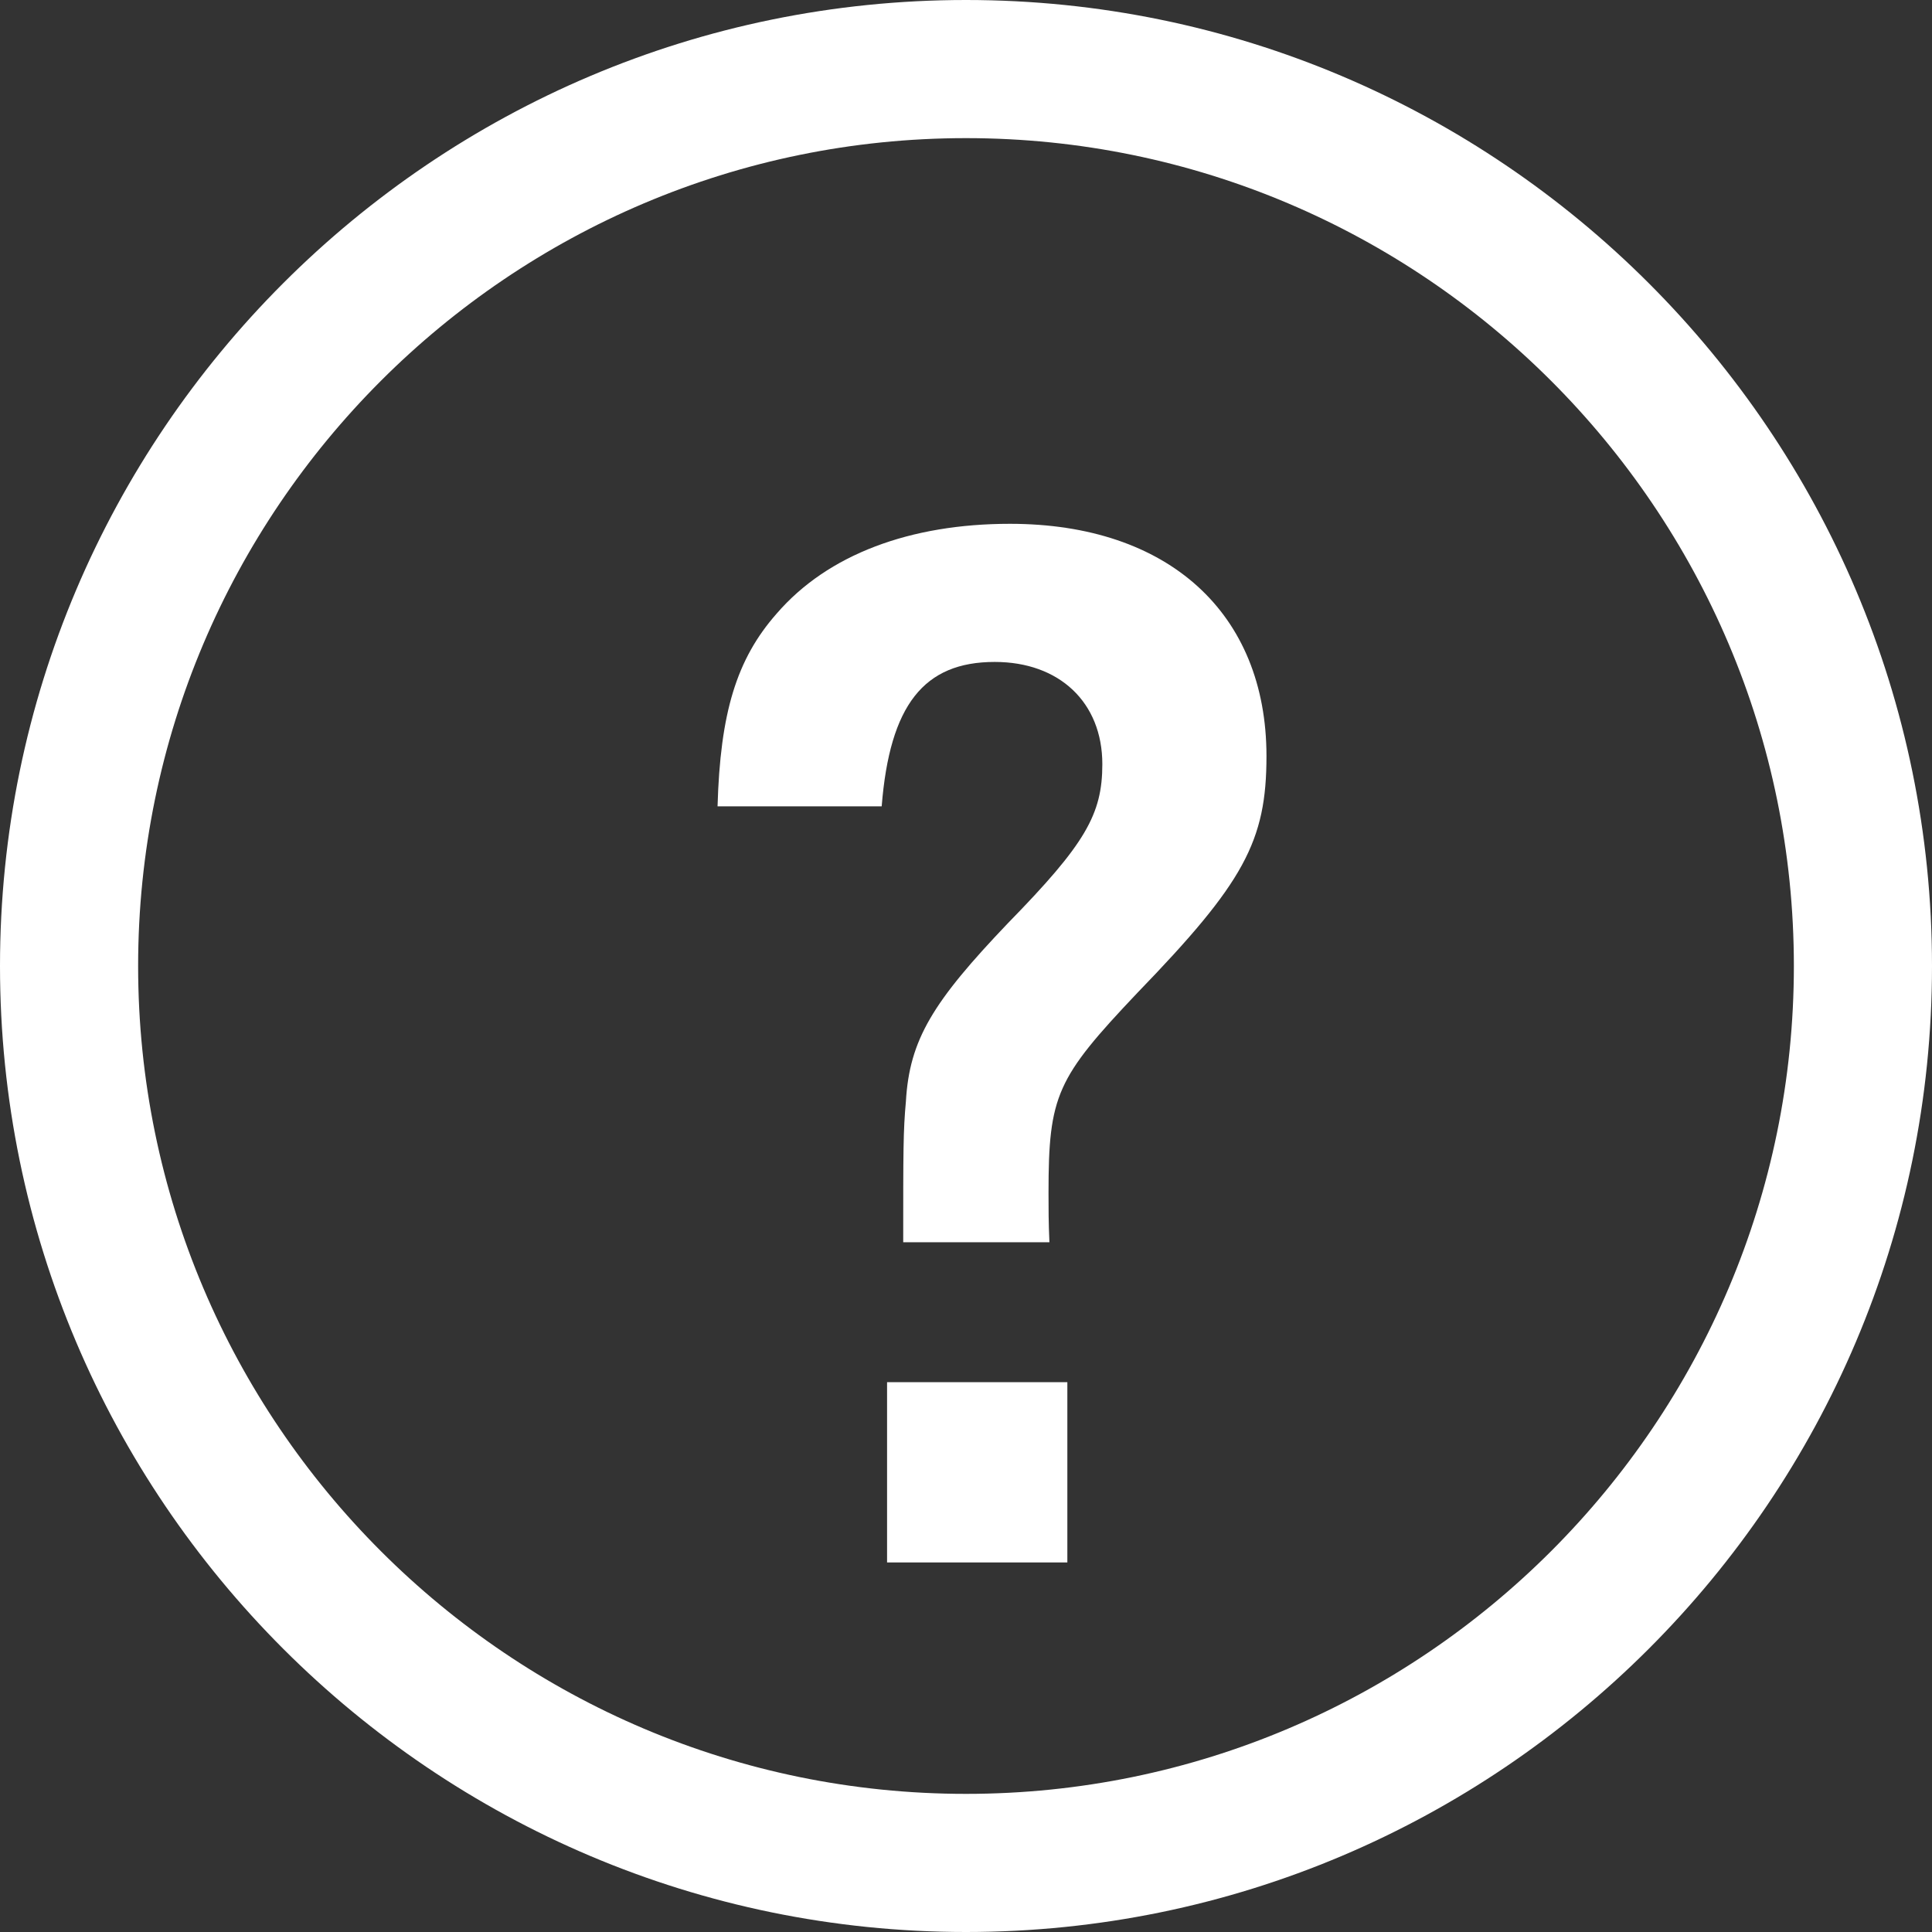
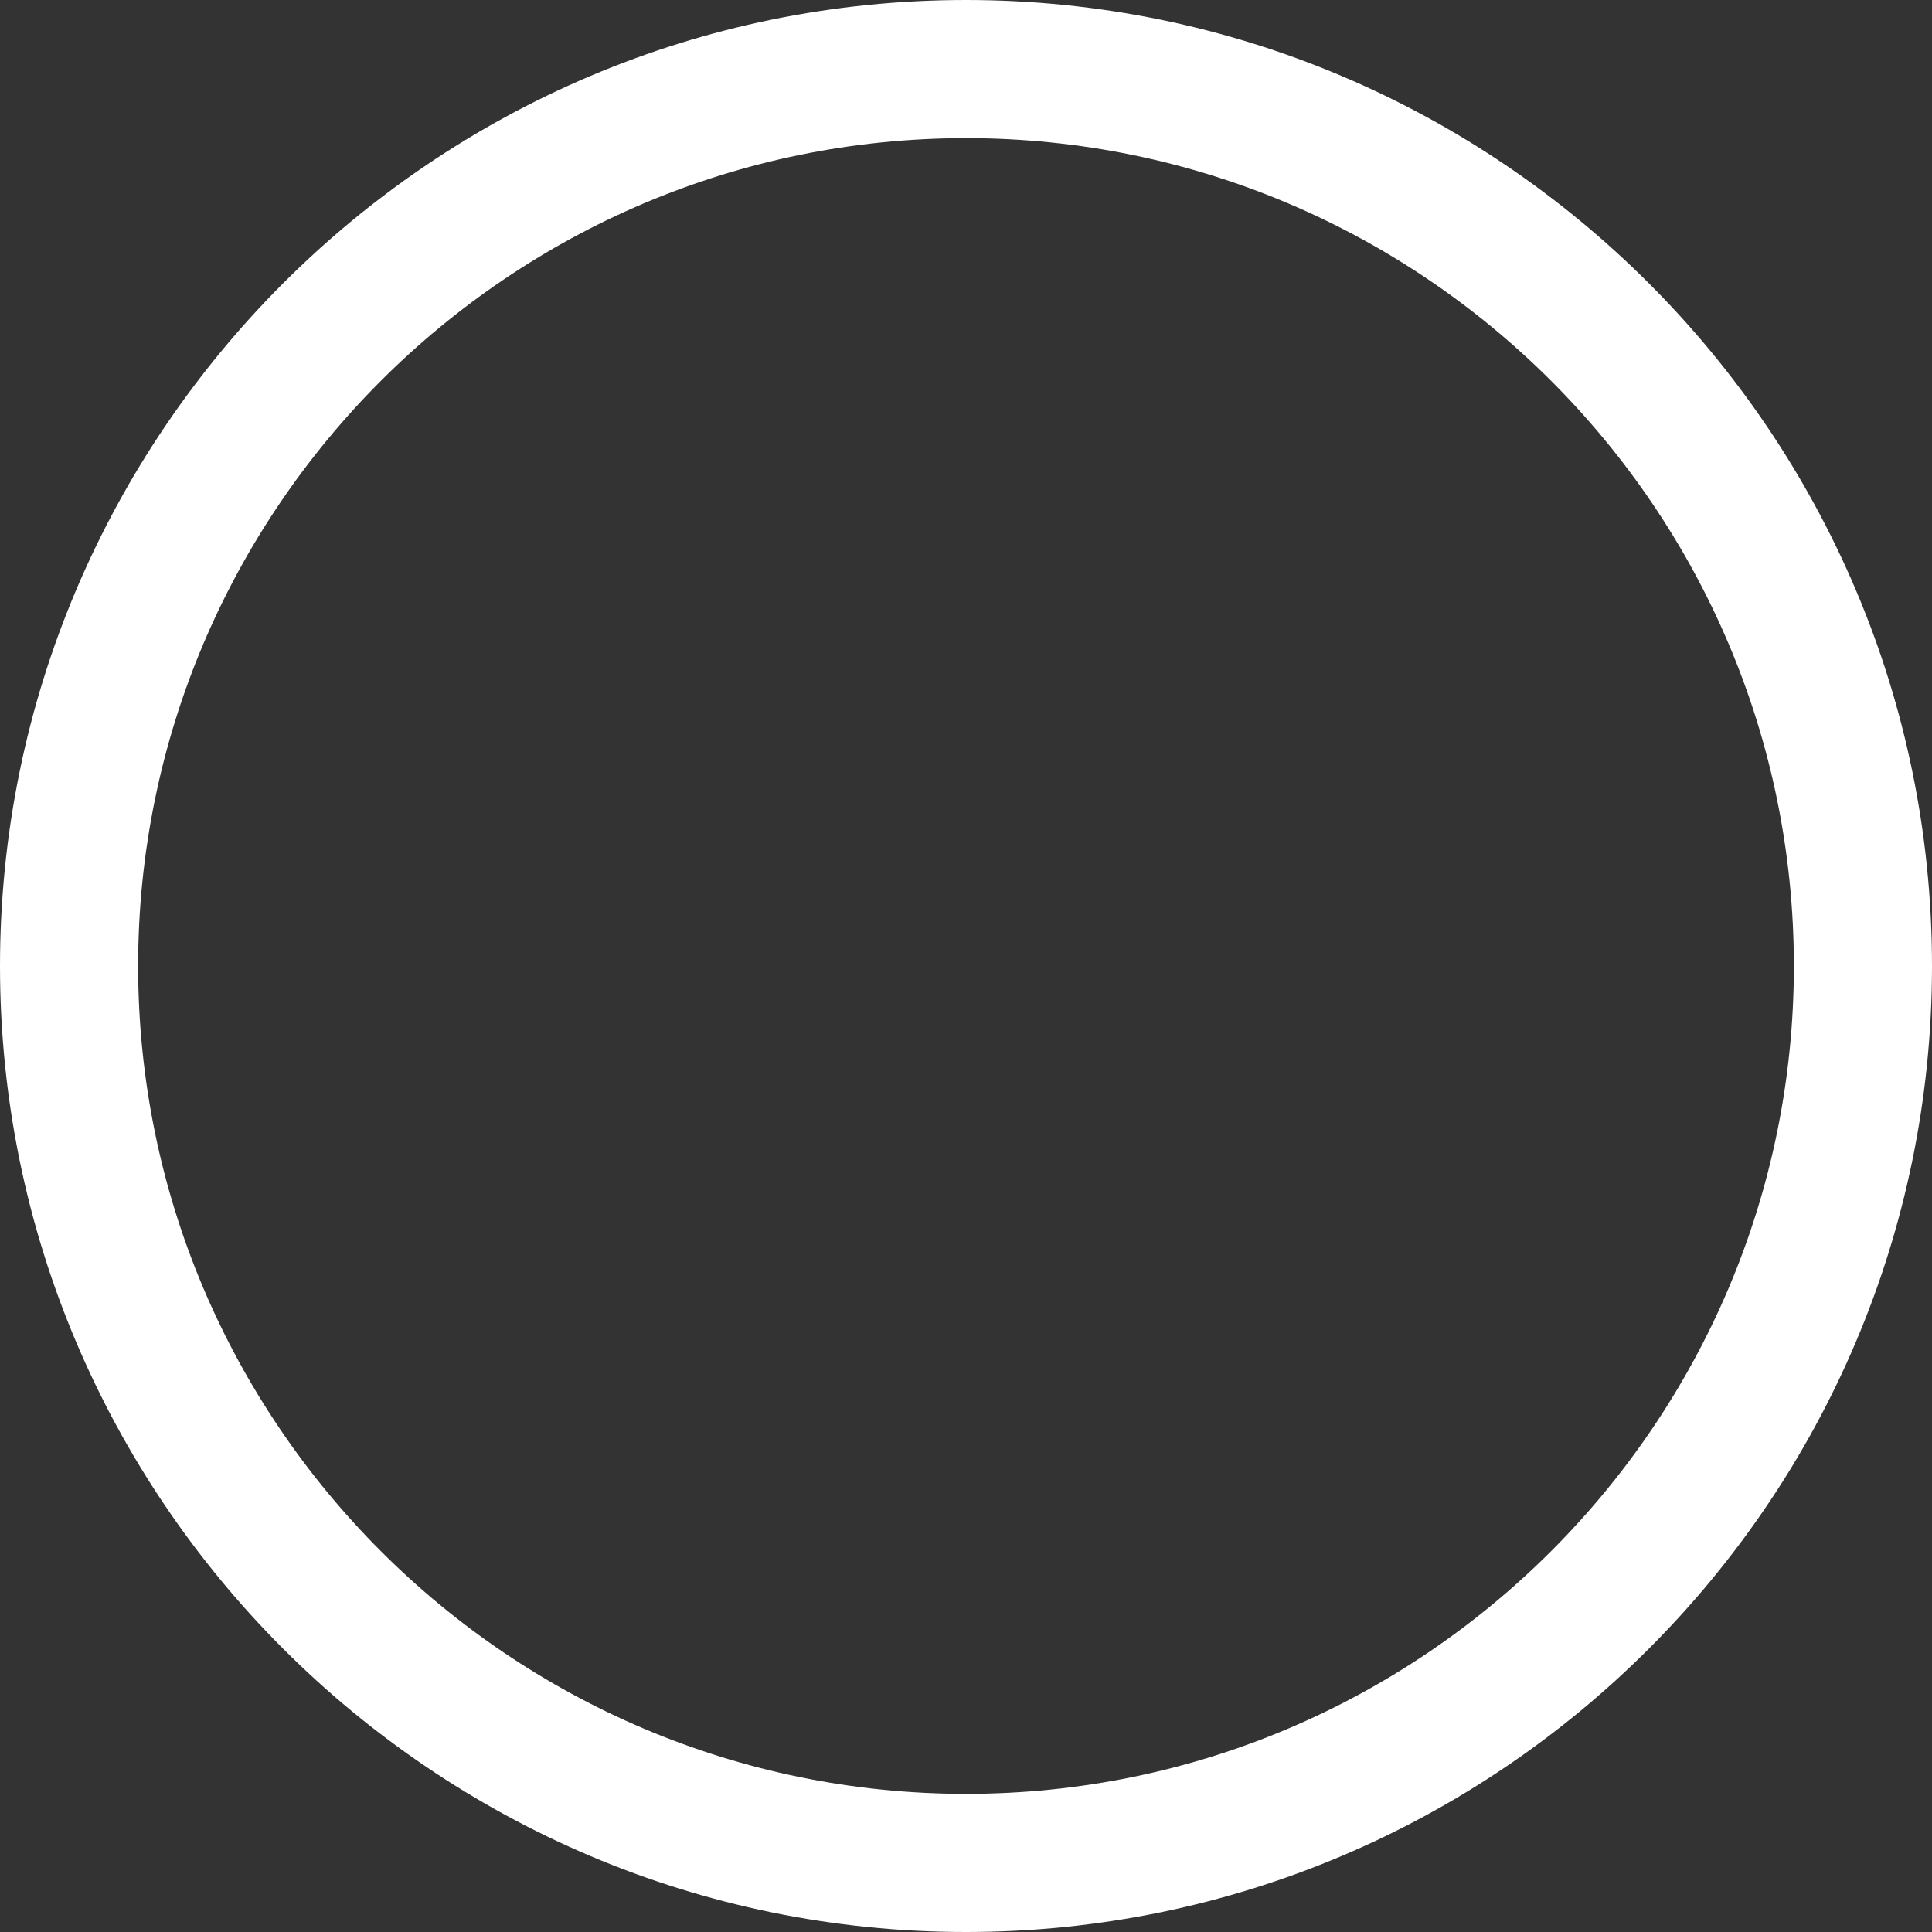
<svg xmlns="http://www.w3.org/2000/svg" id="_レイヤー_2" viewBox="0 0 21.54 21.54">
  <rect x="0" y="0" width="21.54" height="21.54" fill="#333333" stroke="none" />
  <defs>
    <style>.cls-1{fill:#fff;stroke-width:0px;}</style>
  </defs>
  <g id="_レイヤー_1-2">
    <path class="cls-1" d="m10.77,21.54C4.83,21.54,0,16.71,0,10.77S4.83,0,10.77,0s10.77,4.83,10.77,10.77-4.83,10.77-10.77,10.77Zm0-20C5.68,1.54,1.54,5.68,1.54,10.77s4.14,9.23,9.23,9.23,9.23-4.14,9.23-9.23S15.86,1.54,10.77,1.54Z" />
-     <path class="cls-1" d="m10.07,13.85c0-1.03,0-1.24.03-1.57.04-.69.3-1.11,1.14-1.99.86-.88,1.05-1.21,1.05-1.77,0-.69-.48-1.14-1.2-1.14-.79,0-1.17.48-1.26,1.61h-1.83c.03-1.04.21-1.64.66-2.15.57-.66,1.49-1,2.6-1,1.77,0,2.86,1,2.86,2.59,0,.95-.25,1.41-1.44,2.64-.9.95-.99,1.14-.99,2.23,0,.18,0,.32.01.55h-1.63Zm1.83,1.56v2.01h-2.01v-2.01h2.01Z" />
  </g>
</svg>